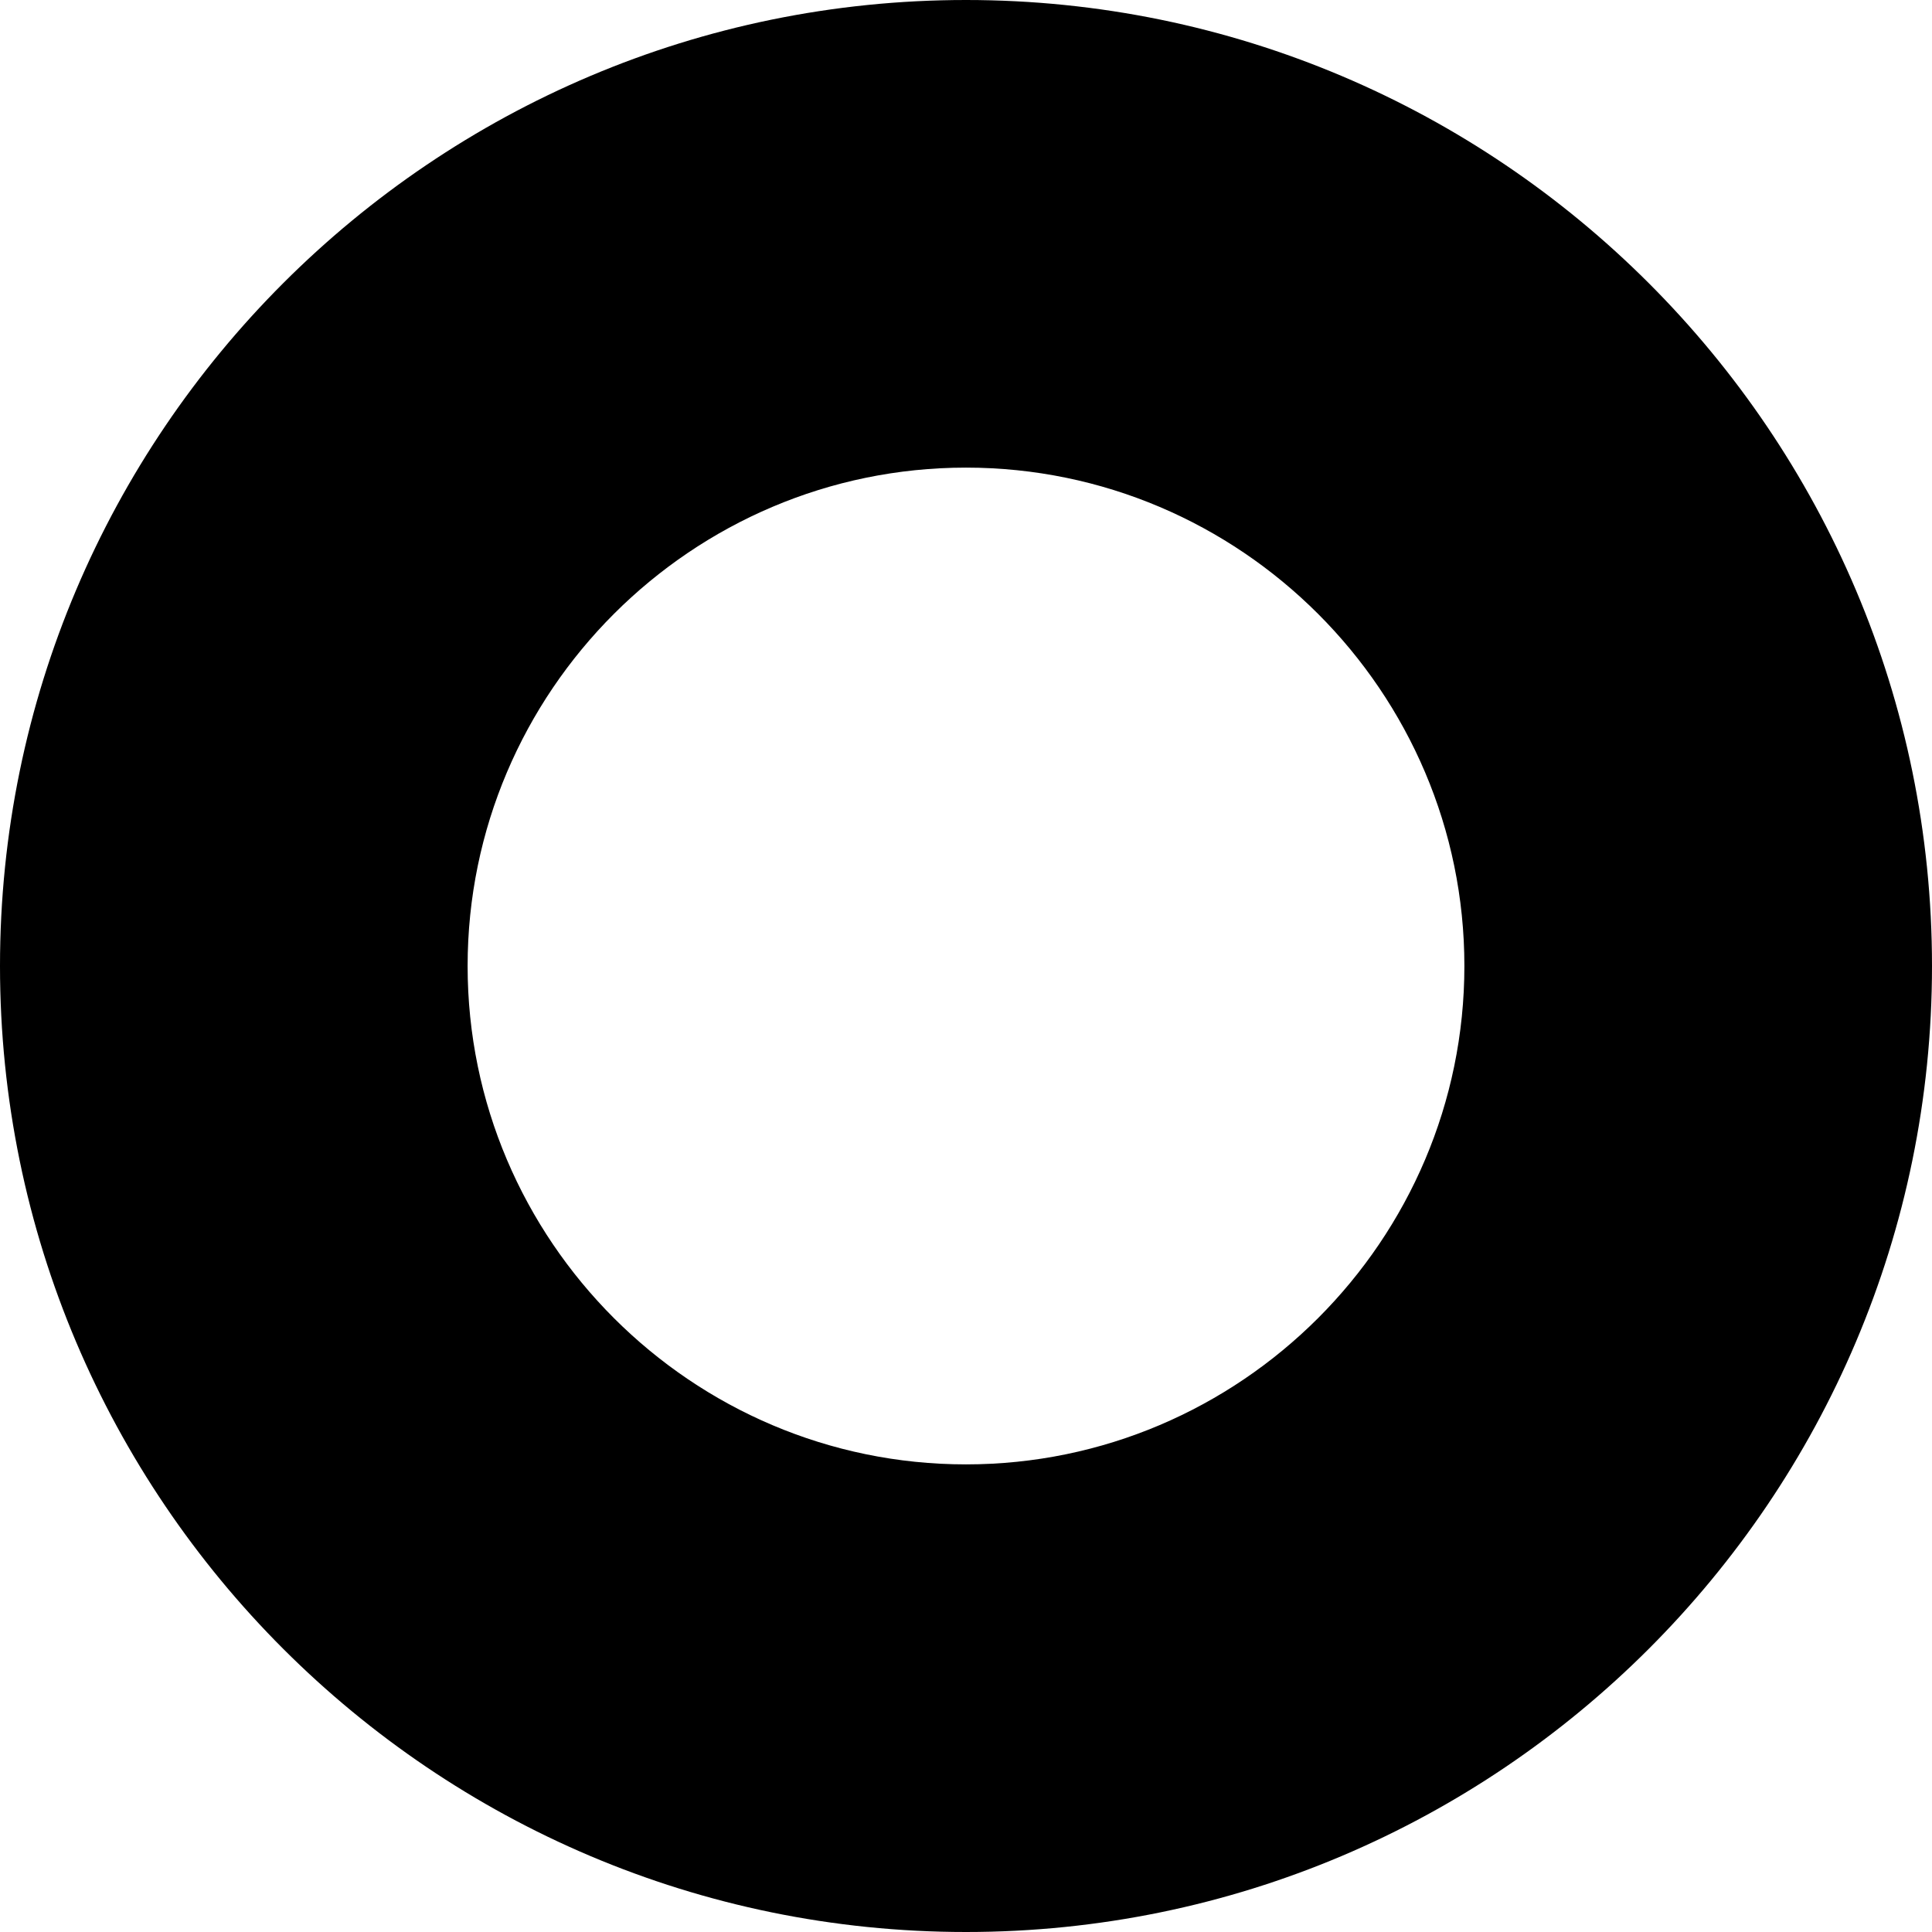
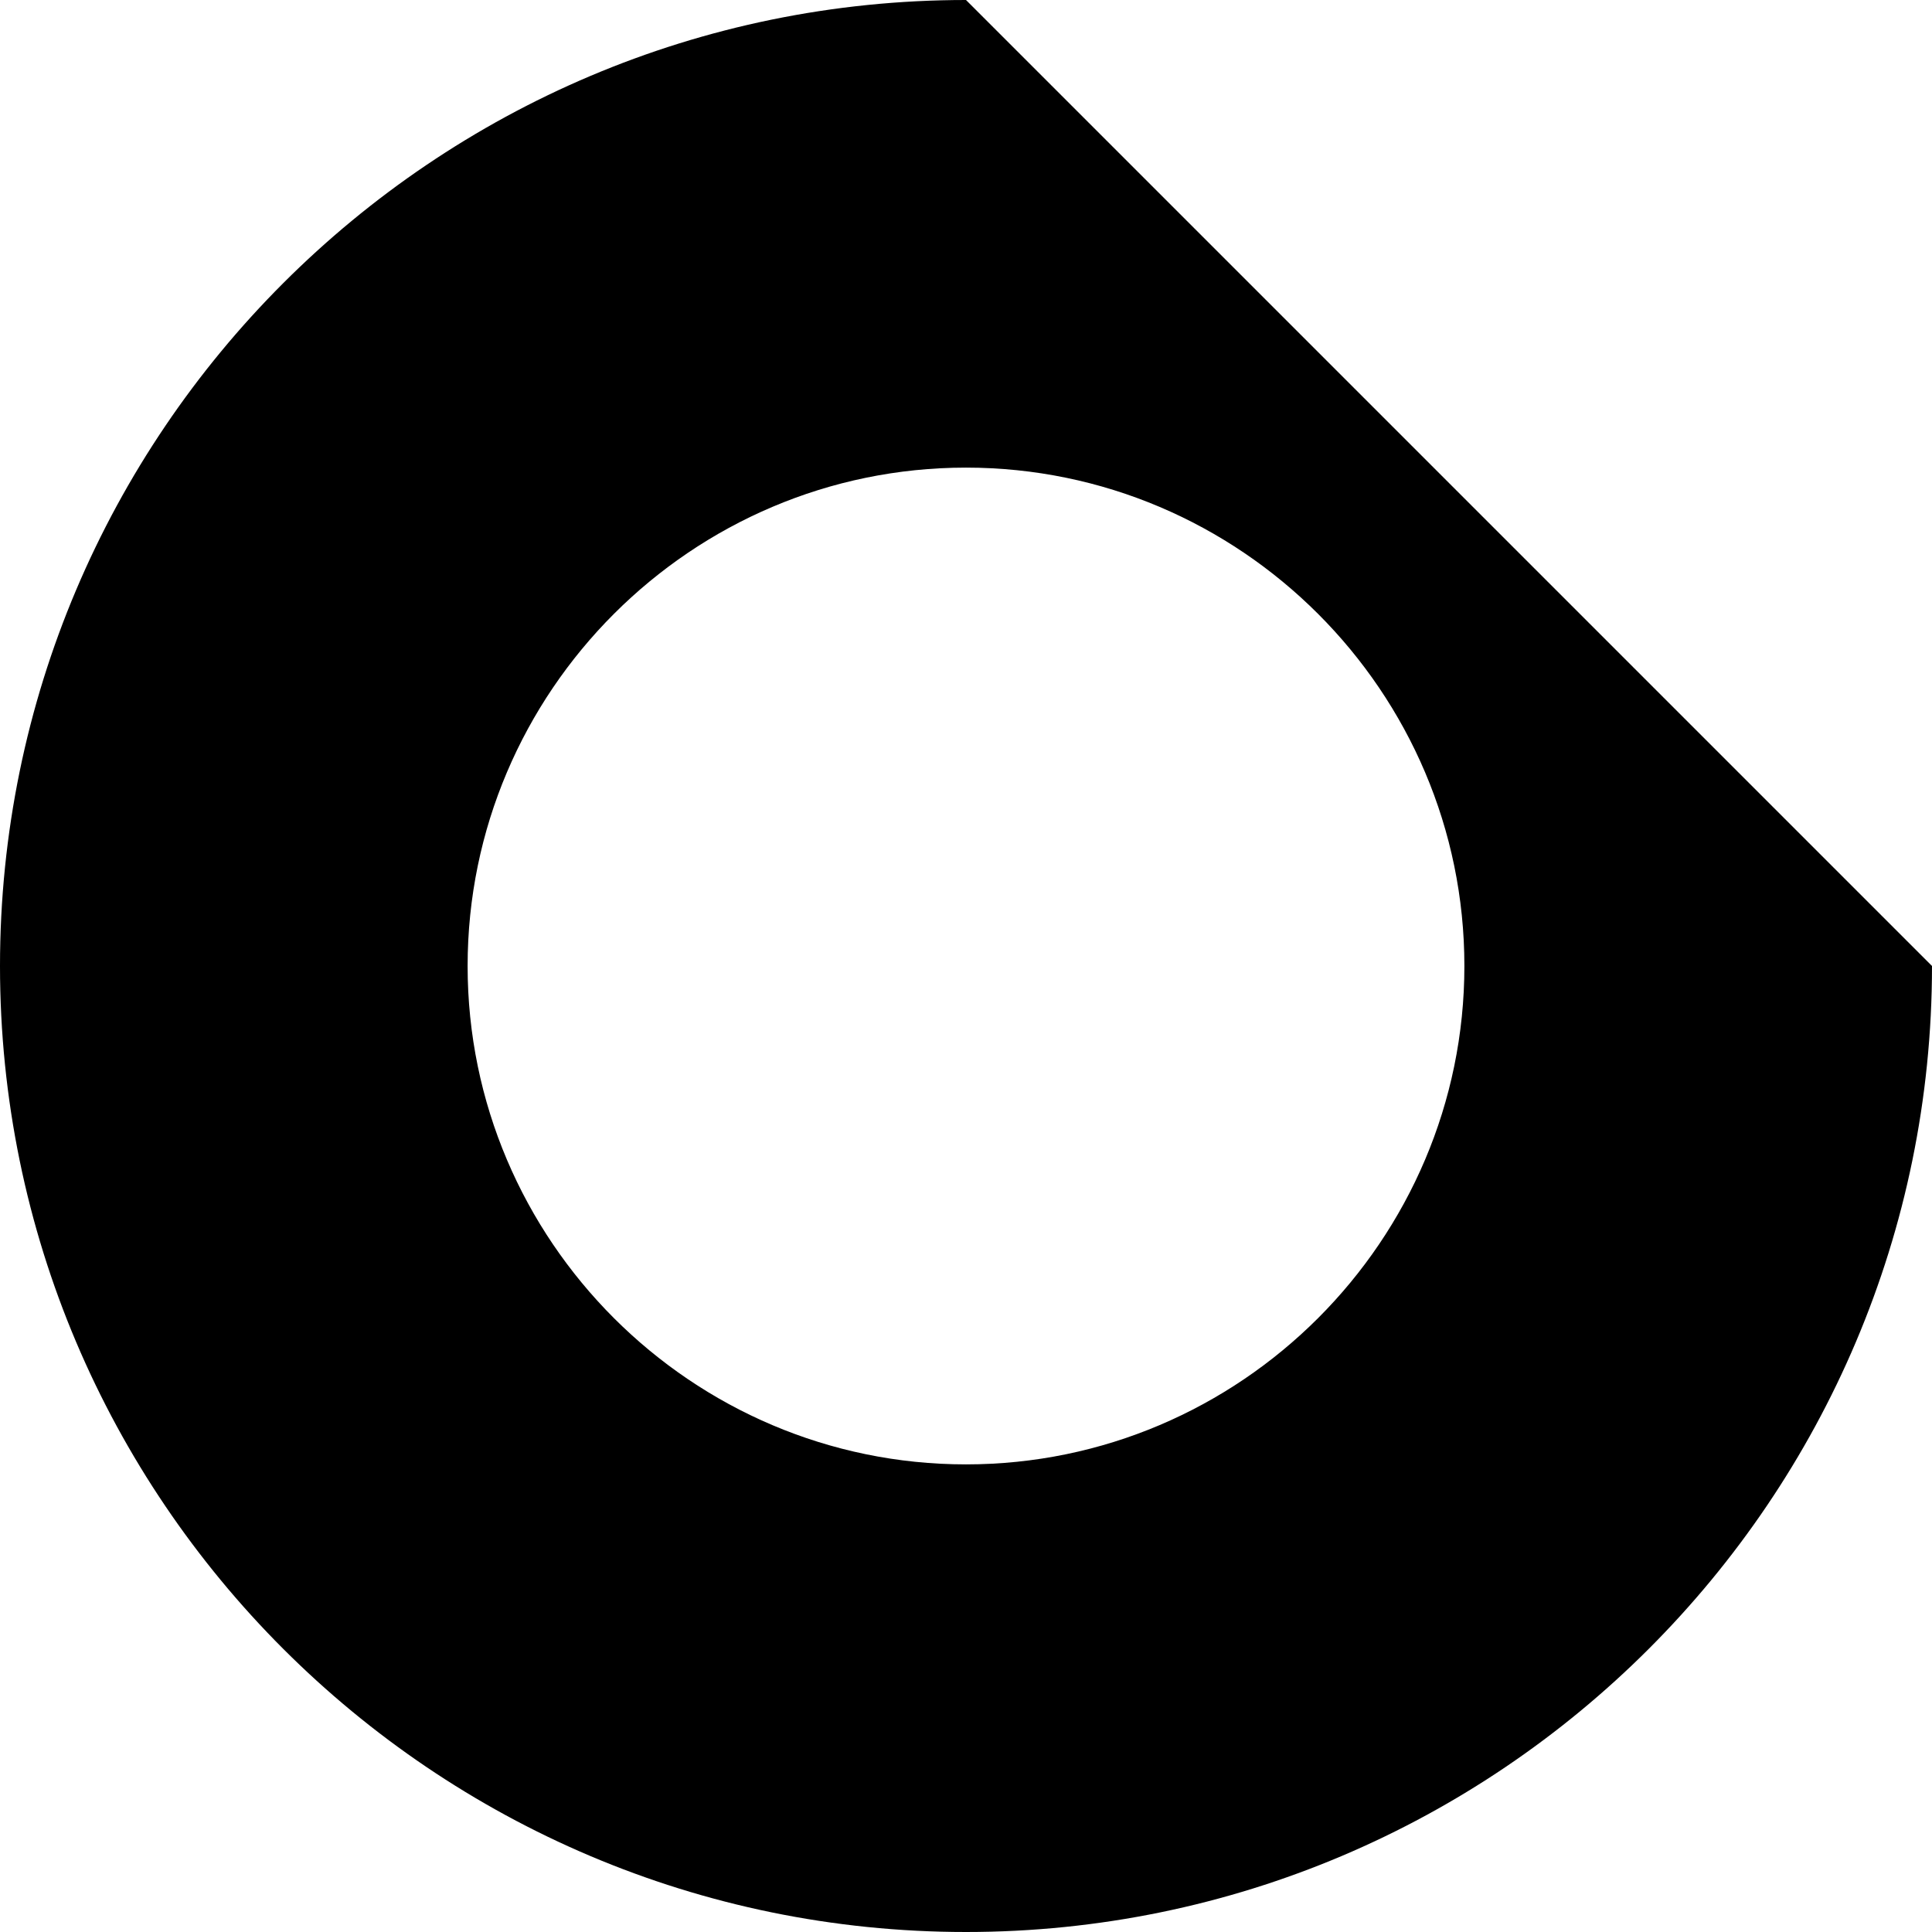
<svg xmlns="http://www.w3.org/2000/svg" version="1.1" id="Vrstva_1" x="0px" y="0px" viewBox="0 0 157 157" style="enable-background:new 0 0 157 157;" xml:space="preserve">
-   <path d="M78.5,0C35.2,0,0,35.2,0,78.5S35.2,157,78.5,157S157,121.8,157,78.5S121.8,0,78.5,0z M78.5,119C56.2,119,38,100.8,38,78.5  C38,56.2,56.2,38,78.5,38S119,56.2,119,78.5C119,100.8,100.8,119,78.5,119z" />
+   <path d="M78.5,0C35.2,0,0,35.2,0,78.5S35.2,157,78.5,157S157,121.8,157,78.5z M78.5,119C56.2,119,38,100.8,38,78.5  C38,56.2,56.2,38,78.5,38S119,56.2,119,78.5C119,100.8,100.8,119,78.5,119z" />
</svg>